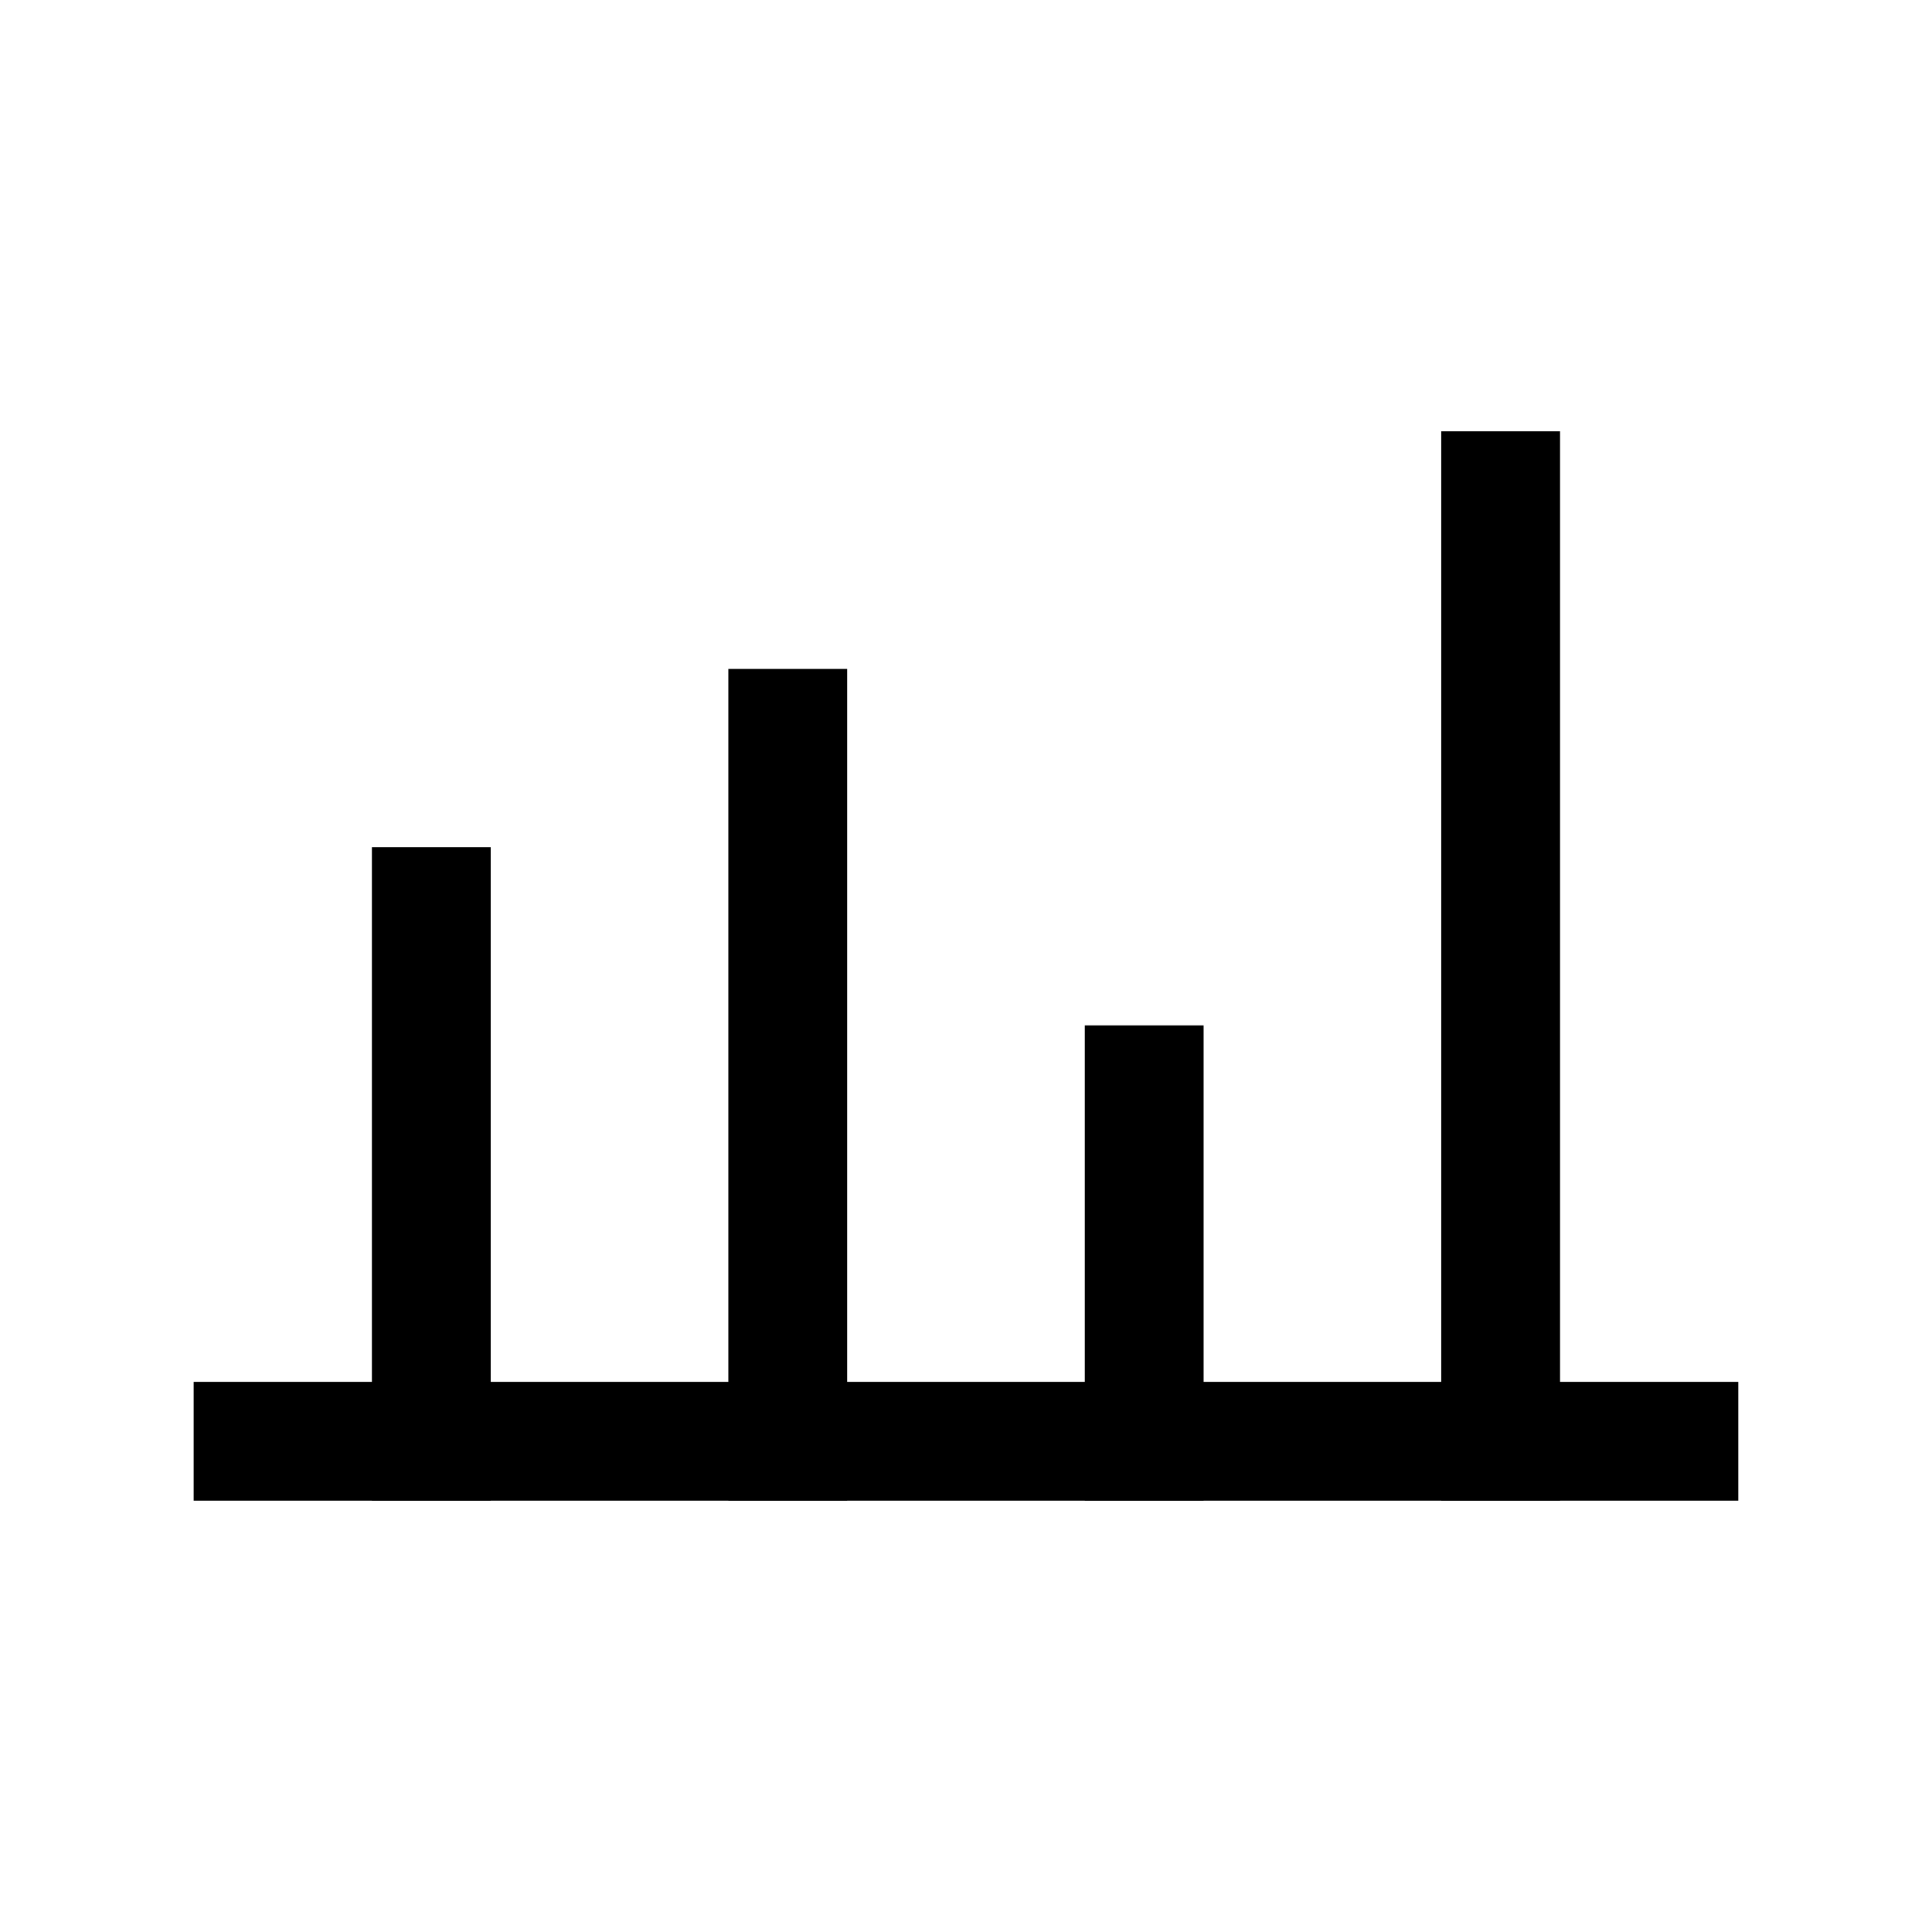
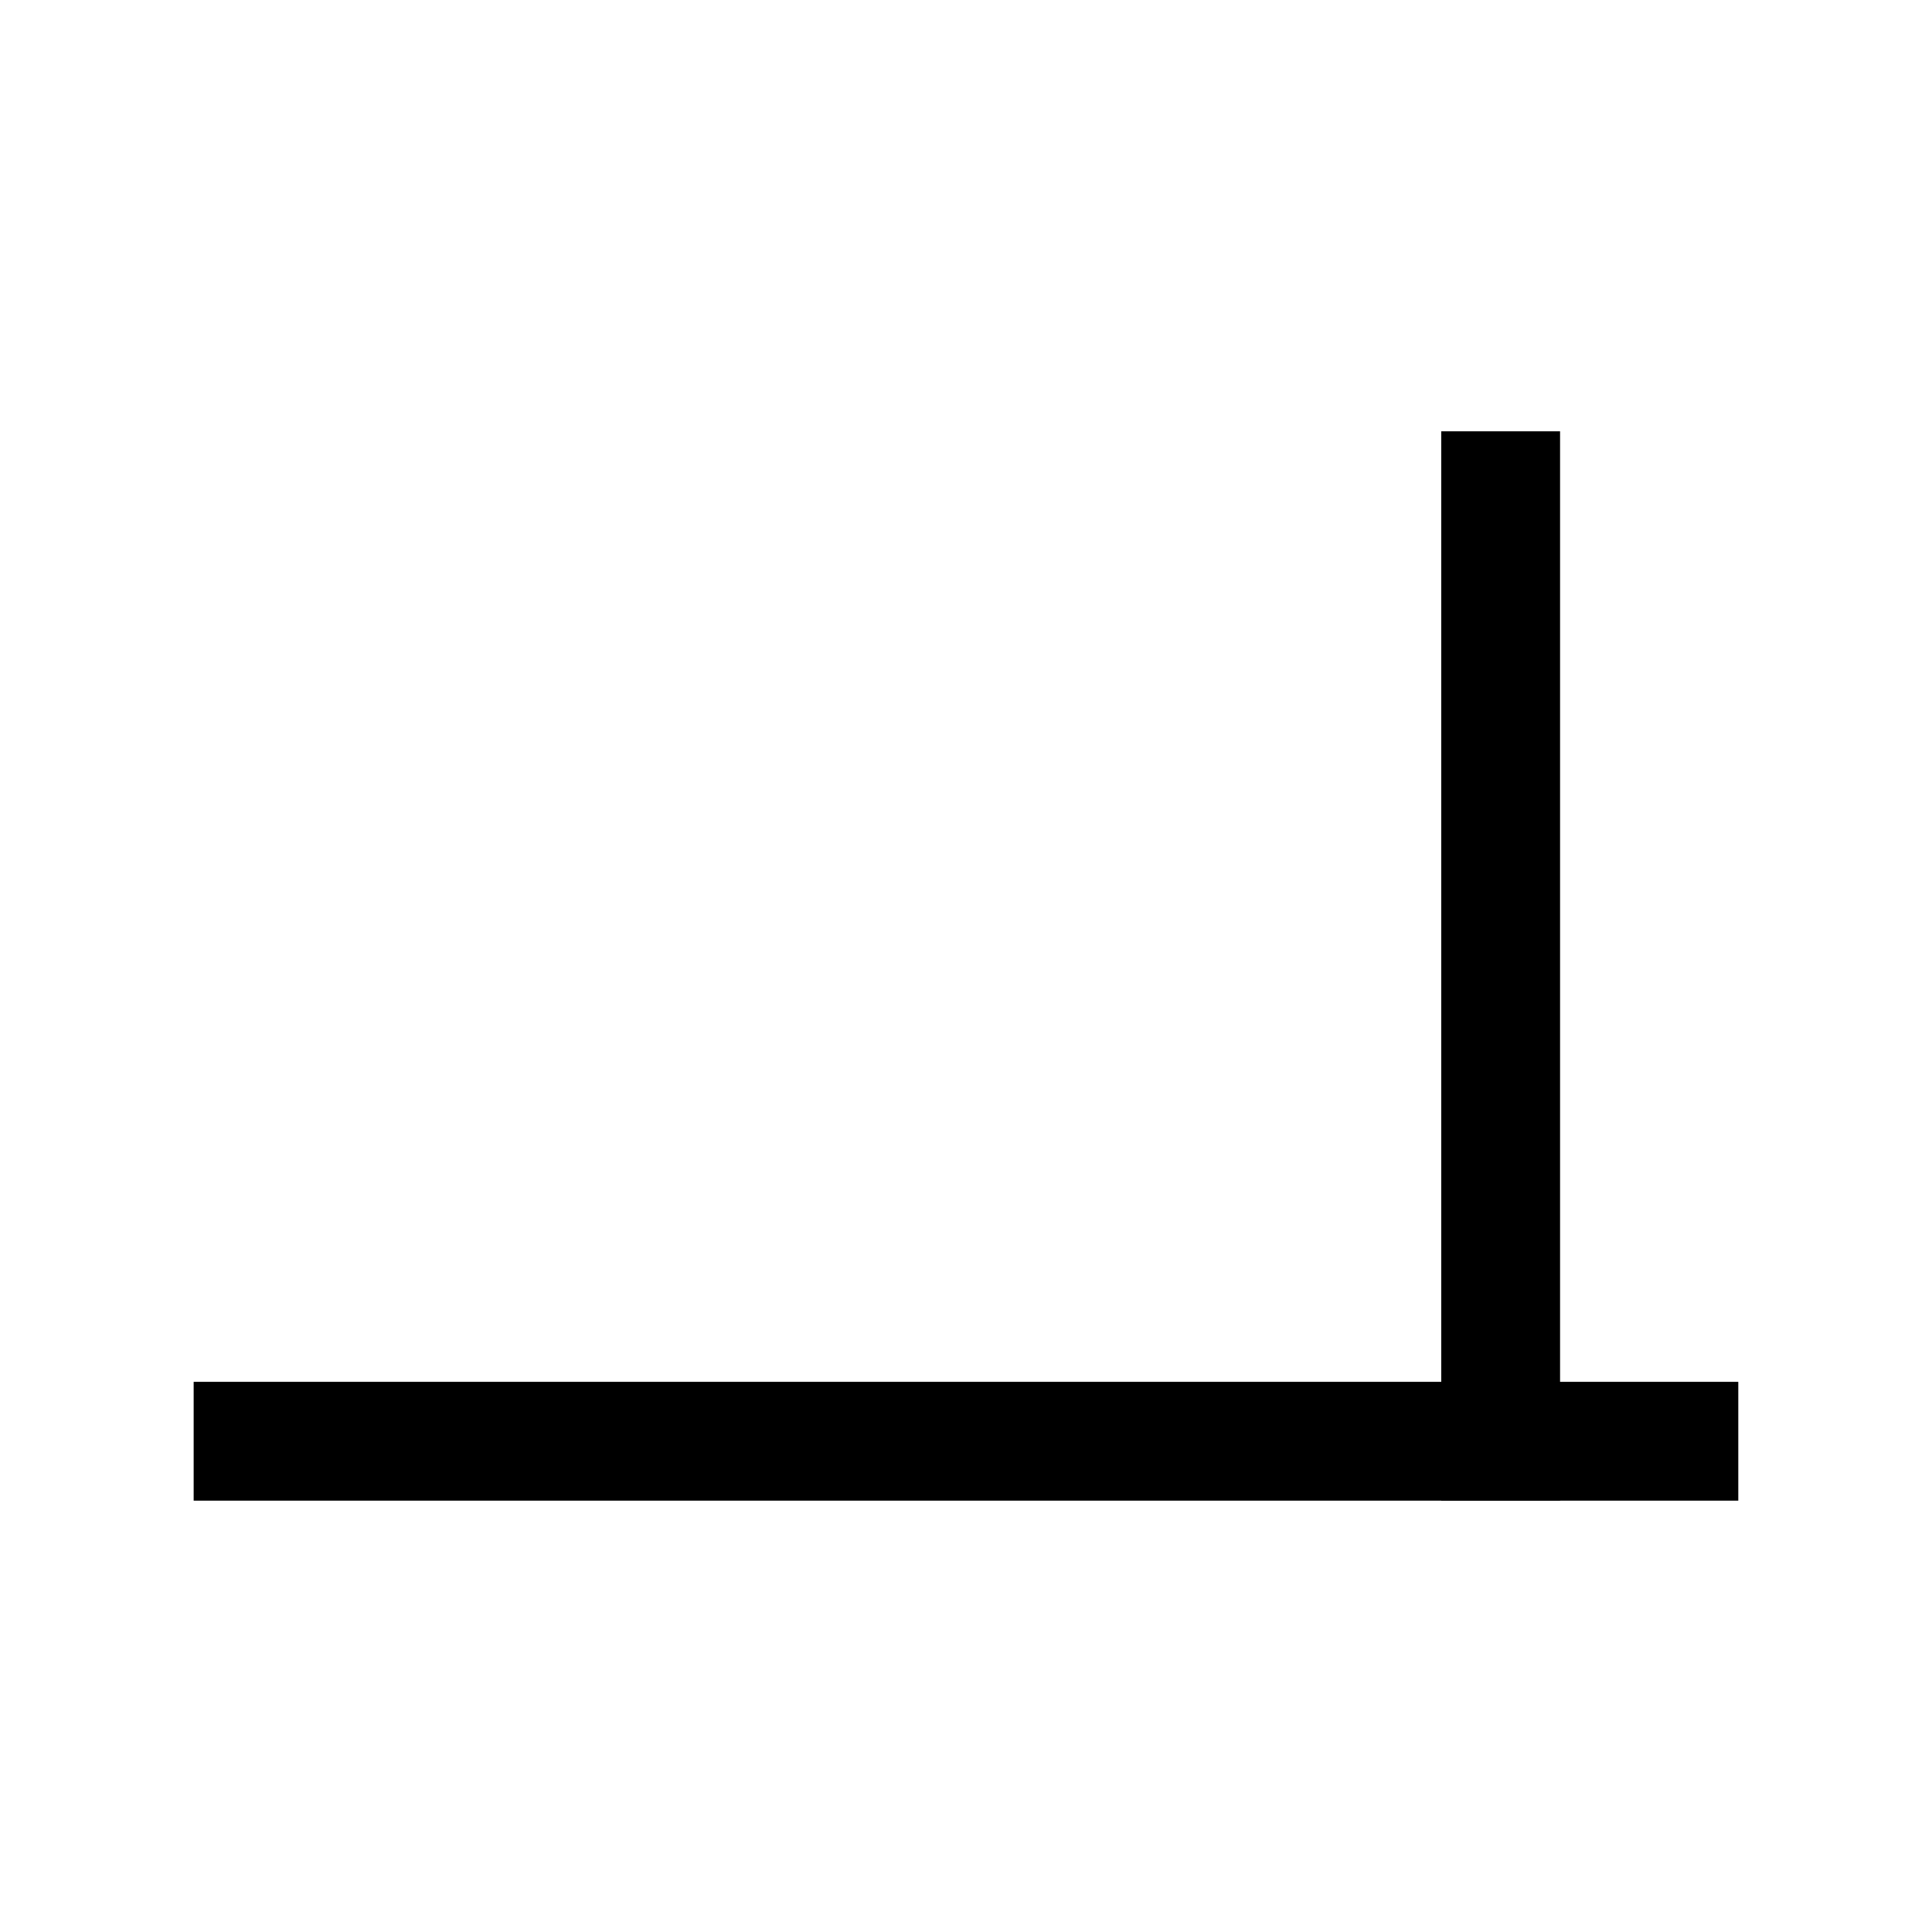
<svg xmlns="http://www.w3.org/2000/svg" width="800px" height="800px" version="1.1" viewBox="144 144 512 512">
  <g fill="none" stroke="#000000" stroke-linecap="square" stroke-miterlimit="10" stroke-width="8">
    <path transform="matrix(3.936 0 0 3.936 148.09 148.09)" d="m112 96h-96" />
-     <path transform="matrix(3.936 0 0 3.936 148.09 148.09)" d="m76 96v-23.999" />
-     <path transform="matrix(3.936 0 0 3.936 148.09 148.09)" d="m52 96v-47.999" />
-     <path transform="matrix(3.936 0 0 3.936 148.09 148.09)" d="m28 96v-36" />
    <path transform="matrix(3.936 0 0 3.936 148.09 148.09)" d="m100 96v-63.999" />
  </g>
</svg>